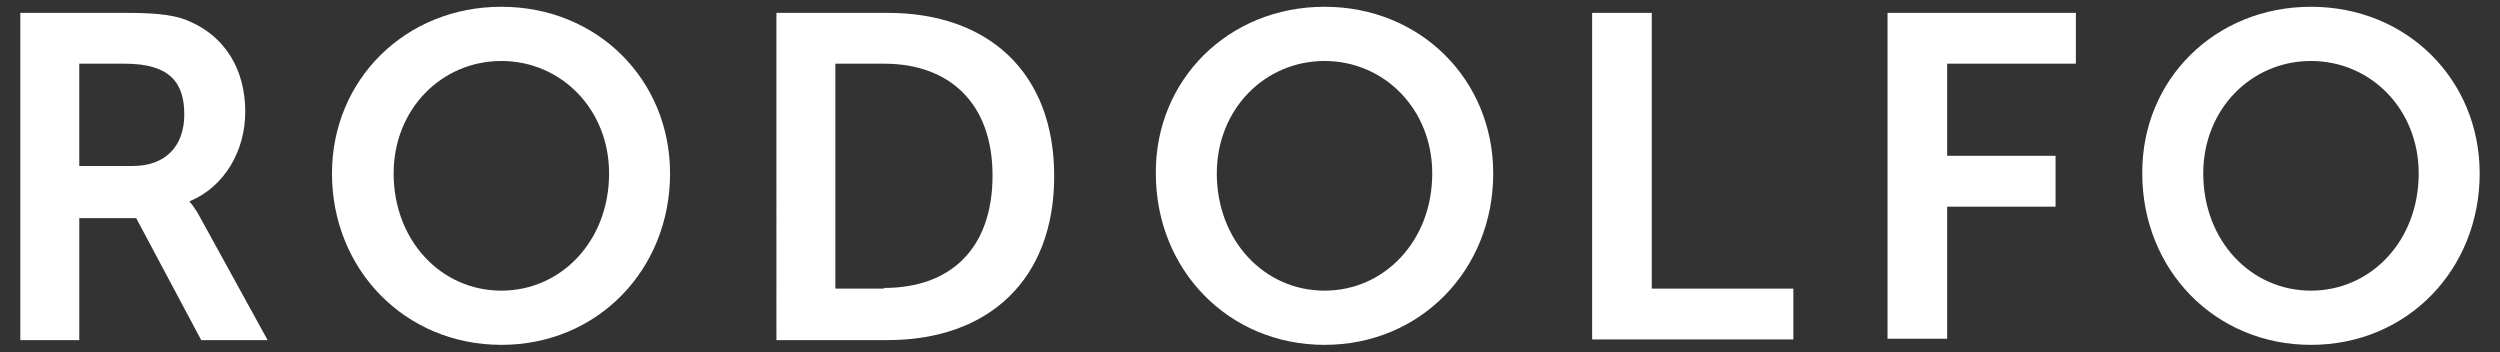
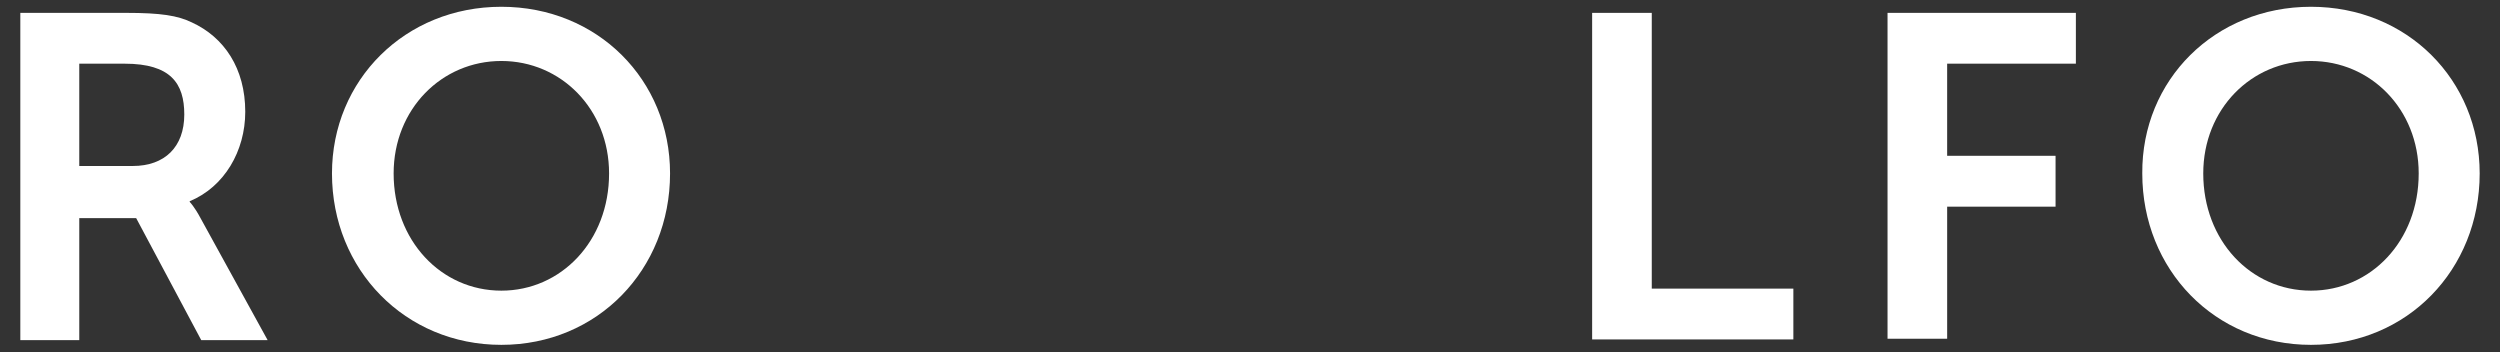
<svg xmlns="http://www.w3.org/2000/svg" version="1.1" id="Layer_1" x="0px" y="0px" viewBox="0 0 369 52" style="enable-background:new 0 0 369 52;" xml:space="preserve">
  <rect x="0" y="0" width="369" height="52" fill="#333333" stroke="none" />
  <style type="text/css">
	.st0{fill:#F098BD;}
	.st1{fill:#FFFFFF;}
	.st2{fill:#1A1A1A;}
	.st3{clip-path:url(#SVGID_2_);fill:#211F15;}
	.st4{fill:#211F15;}
	.st5{clip-path:url(#SVGID_4_);fill:#211F15;}
	.st6{fill:#191A10;}
	.st7{fill:#F19CC2;}
	.st8{clip-path:url(#SVGID_6_);fill:#12120D;}
	.st9{clip-path:url(#SVGID_8_);fill:#FFFFFF;}
</style>
  <g>
    <path class="st1" d="M3,1.9h15.6c5.2,0,7.6,0.4,9.7,1.4c4.8,2.2,7.9,6.8,7.9,13.2c0,5.8-3.1,11.1-8.2,13.2v0.1c0,0,0.7,0.7,1.6,2.4   l9.9,18h-9.8l-9.6-18h-8.4v18H3V1.9z M19.6,24.5c4.7,0,7.6-2.8,7.6-7.6c0-4.6-2-7.5-8.8-7.5h-6.7v15.1H19.6z" />
    <path class="st1" d="M74,1c14.2,0,24.9,10.8,24.9,24.6c0,14.2-10.7,25.3-24.9,25.3C59.8,50.9,49,39.8,49,25.6C49,11.8,59.8,1,74,1z    M74,42.9c8.8,0,15.9-7.3,15.9-17.3c0-9.5-7.1-16.6-15.9-16.6c-8.8,0-15.9,7.1-15.9,16.6C58.1,35.5,65.1,42.9,74,42.9z" />
-     <path class="st1" d="M114.6,1.9H131c14.9,0,24.6,8.8,24.6,24.1s-9.7,24.2-24.6,24.2h-16.4V1.9z M130.5,42.5c9.8,0,16-5.8,16-16.6   c0-10.7-6.4-16.5-16-16.5h-7.2v33.2H130.5z" />
-     <path class="st1" d="M195.5,1c14.2,0,24.9,10.8,24.9,24.6c0,14.2-10.7,25.3-24.9,25.3c-14.2,0-24.9-11.1-24.9-25.3   C170.5,11.8,181.3,1,195.5,1z M195.5,42.9c8.8,0,15.9-7.3,15.9-17.3c0-9.5-7.1-16.6-15.9-16.6c-8.8,0-15.9,7.1-15.9,16.6   C179.6,35.5,186.6,42.9,195.5,42.9z" />
    <path class="st1" d="M235,1.9h8.8v40.7h20.9v7.5H235V1.9z" />
    <path class="st1" d="M278.7,1.9h27.7v7.5h-19V23h16v7.5h-16v19.5h-8.8V1.9z" />
    <path class="st1" d="M341.1,1C355.3,1,366,11.8,366,25.6c0,14.2-10.7,25.3-24.9,25.3c-14.2,0-24.9-11.1-24.9-25.3   C316.1,11.8,326.9,1,341.1,1z M341.1,42.9c8.8,0,15.9-7.3,15.9-17.3c0-9.5-7.1-16.6-15.9-16.6c-8.8,0-15.9,7.1-15.9,16.6   C325.2,35.5,332.2,42.9,341.1,42.9z" />
  </g>
</svg>